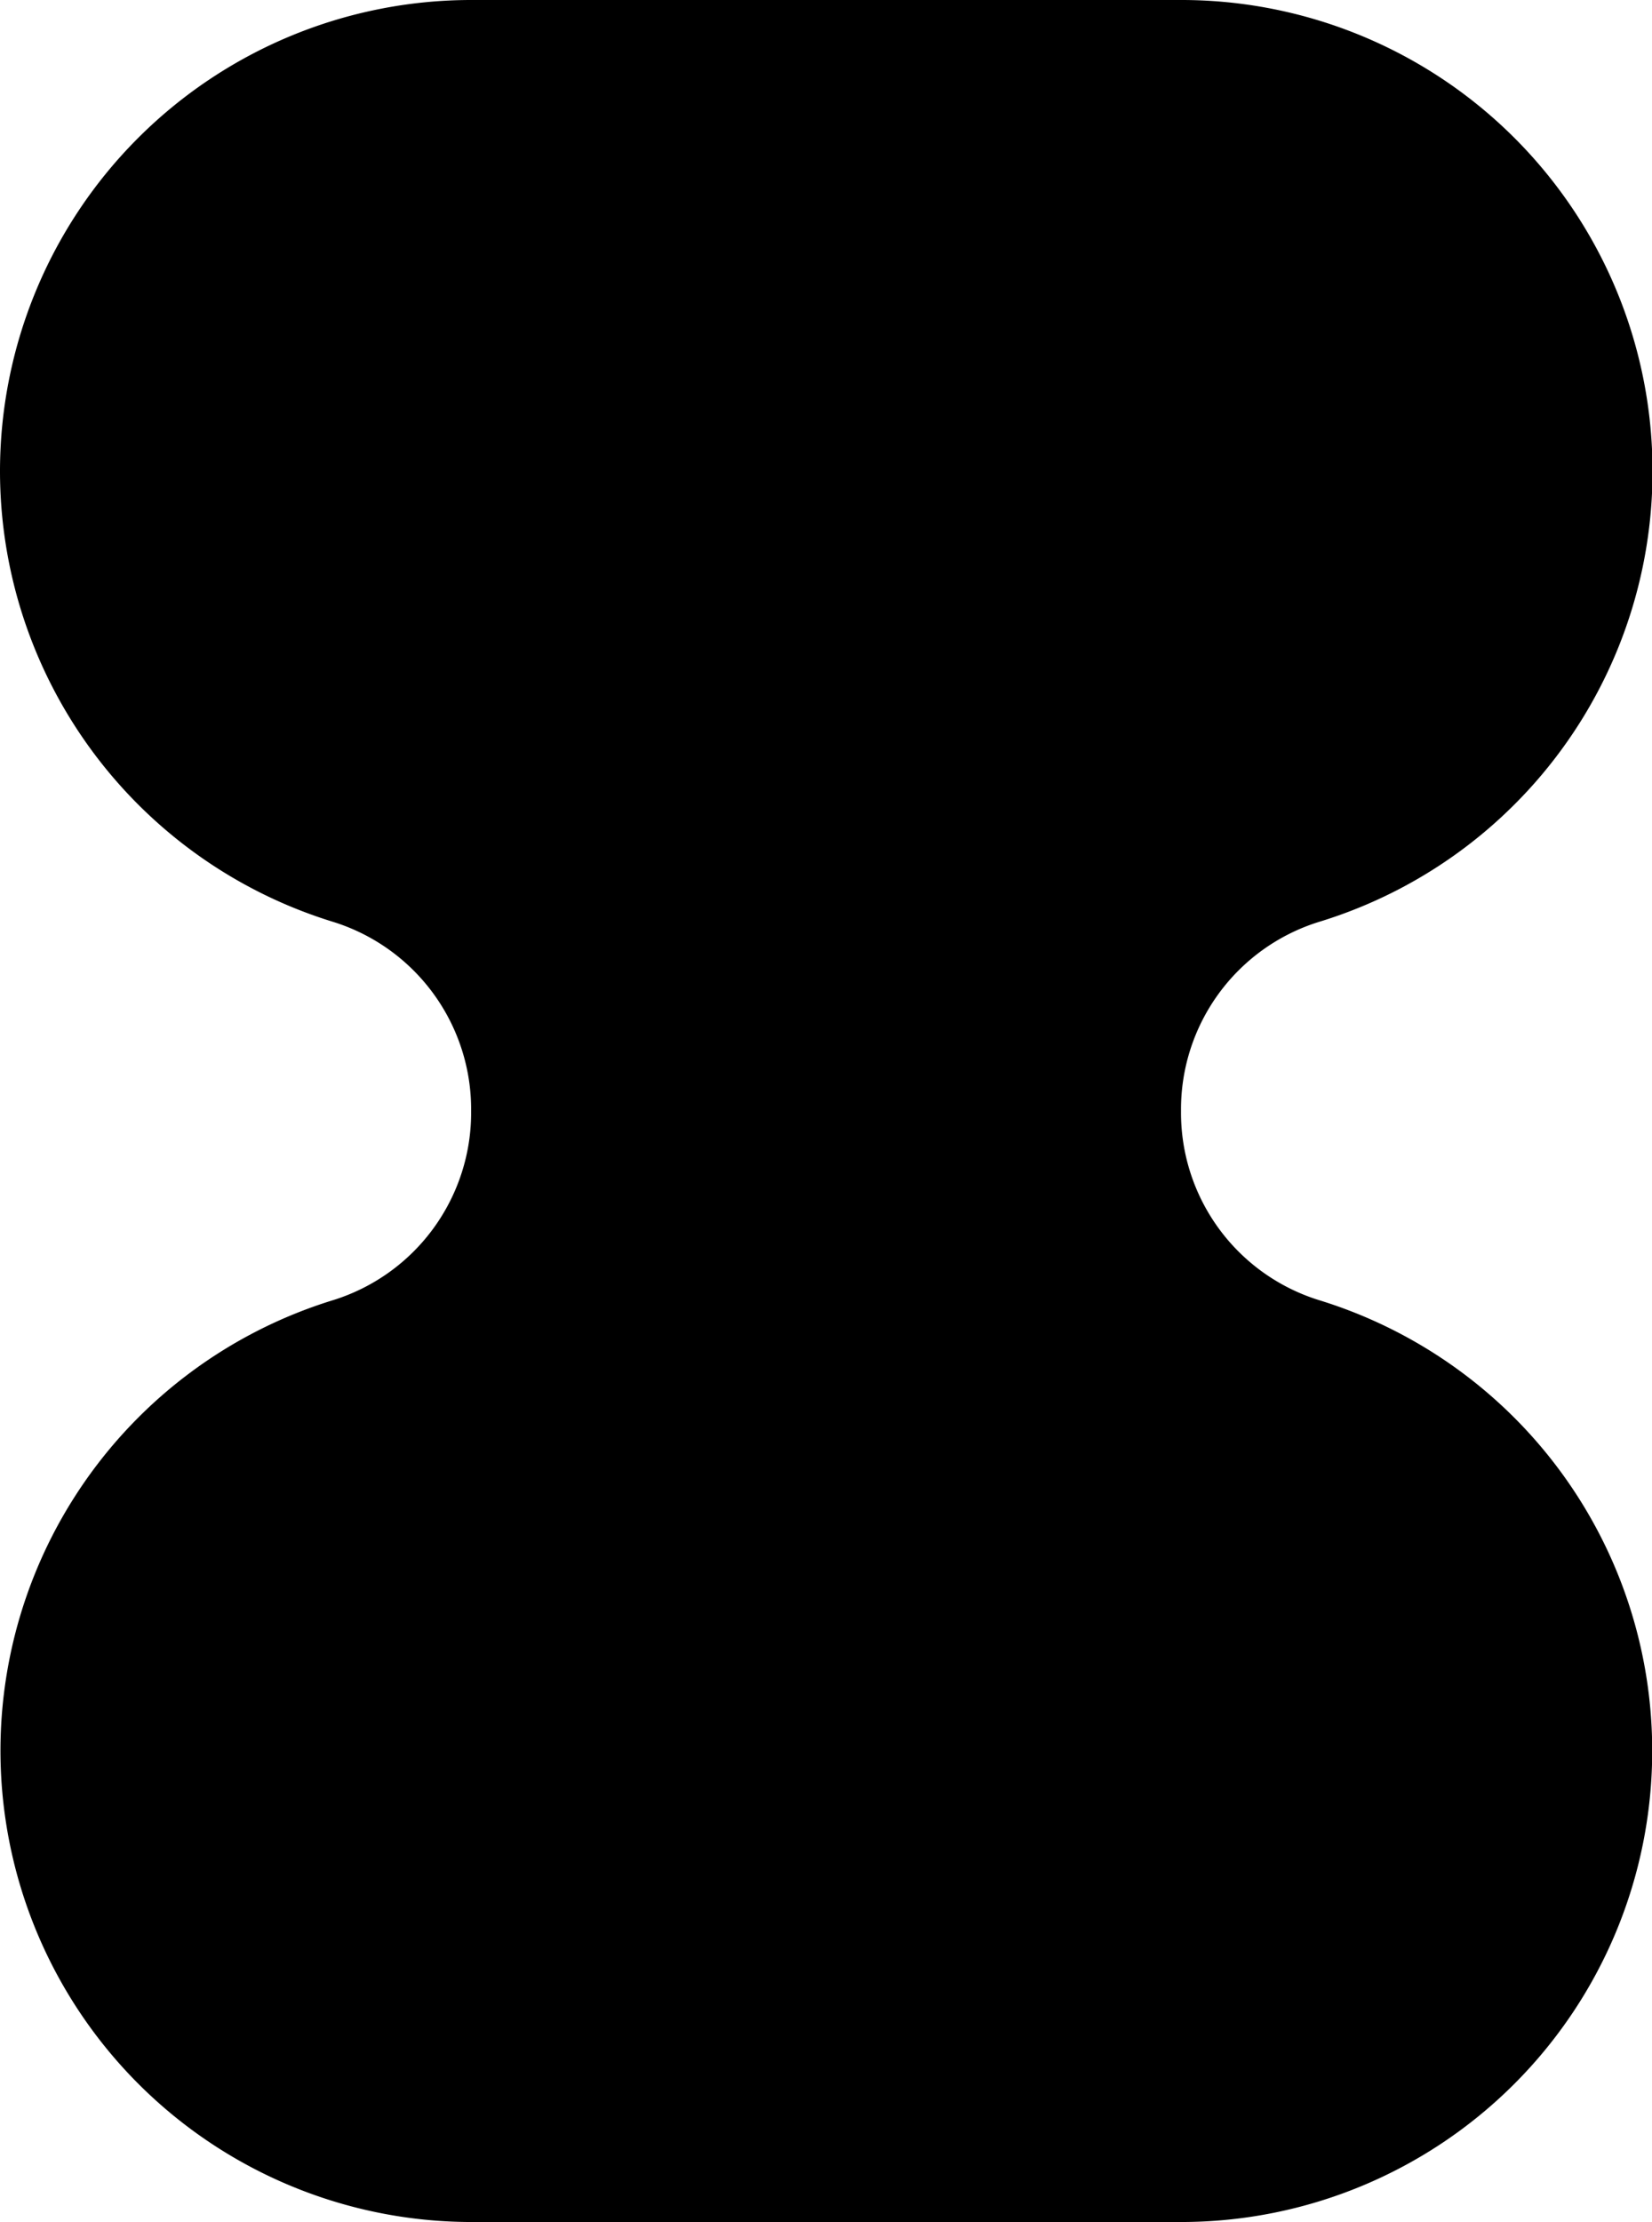
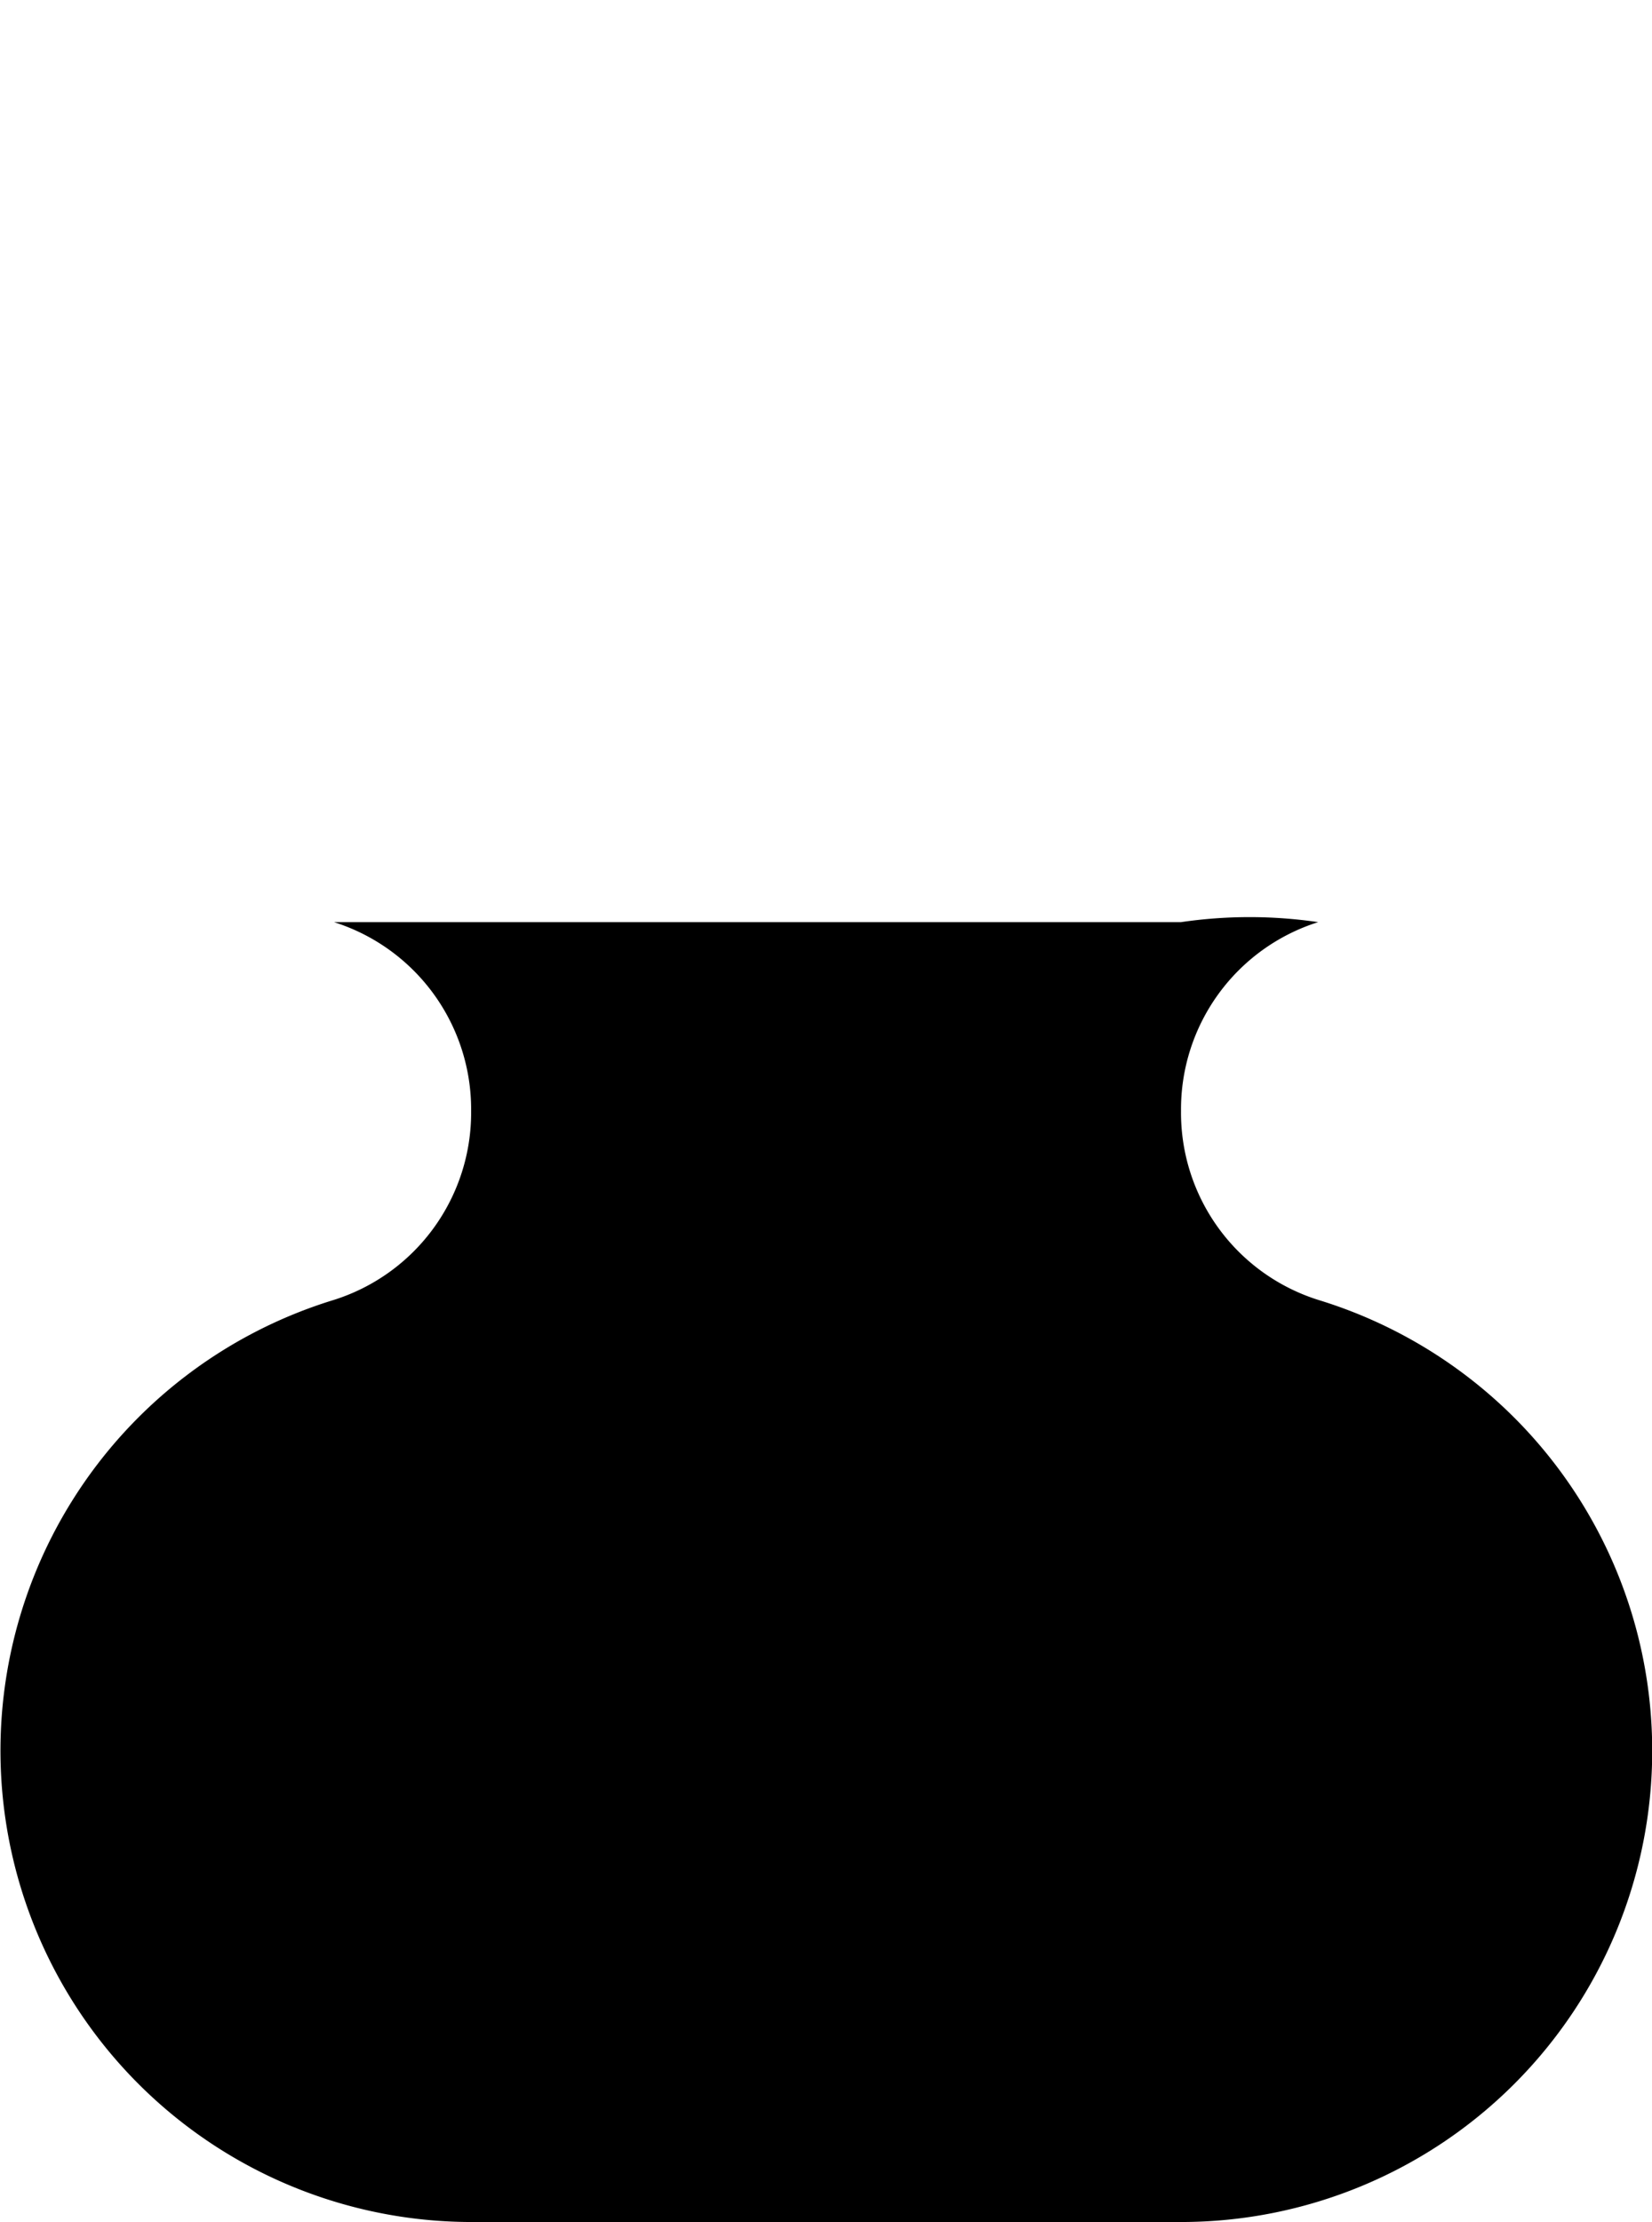
<svg xmlns="http://www.w3.org/2000/svg" viewBox="0 0 111.54 150">
  <title>31</title>
  <g id="Layer_2" data-name="Layer 2">
    <g id="Layer_1-2" data-name="Layer 1">
-       <path d="M102.24,95.7A31.81,31.81,0,0,1,79.74,150H31.81a31.82,31.82,0,0,1-9.26-62.25A13.26,13.26,0,0,0,31.81,75h0a13.26,13.26,0,0,0-9.26-12.75A31.85,31.85,0,0,1,0,31.81,31.82,31.82,0,0,1,31.81,0H79.74A31.81,31.81,0,0,1,89,62.25,13.25,13.25,0,0,0,79.74,75h0A13.25,13.25,0,0,0,89,87.75,31.91,31.91,0,0,1,102.24,95.7Z" />
+       <path d="M102.24,95.7A31.81,31.81,0,0,1,79.74,150H31.81a31.82,31.82,0,0,1-9.26-62.25A13.26,13.26,0,0,0,31.81,75h0a13.26,13.26,0,0,0-9.26-12.75H79.74A31.81,31.81,0,0,1,89,62.25,13.25,13.25,0,0,0,79.74,75h0A13.25,13.25,0,0,0,89,87.75,31.91,31.91,0,0,1,102.24,95.7Z" />
    </g>
  </g>
</svg>